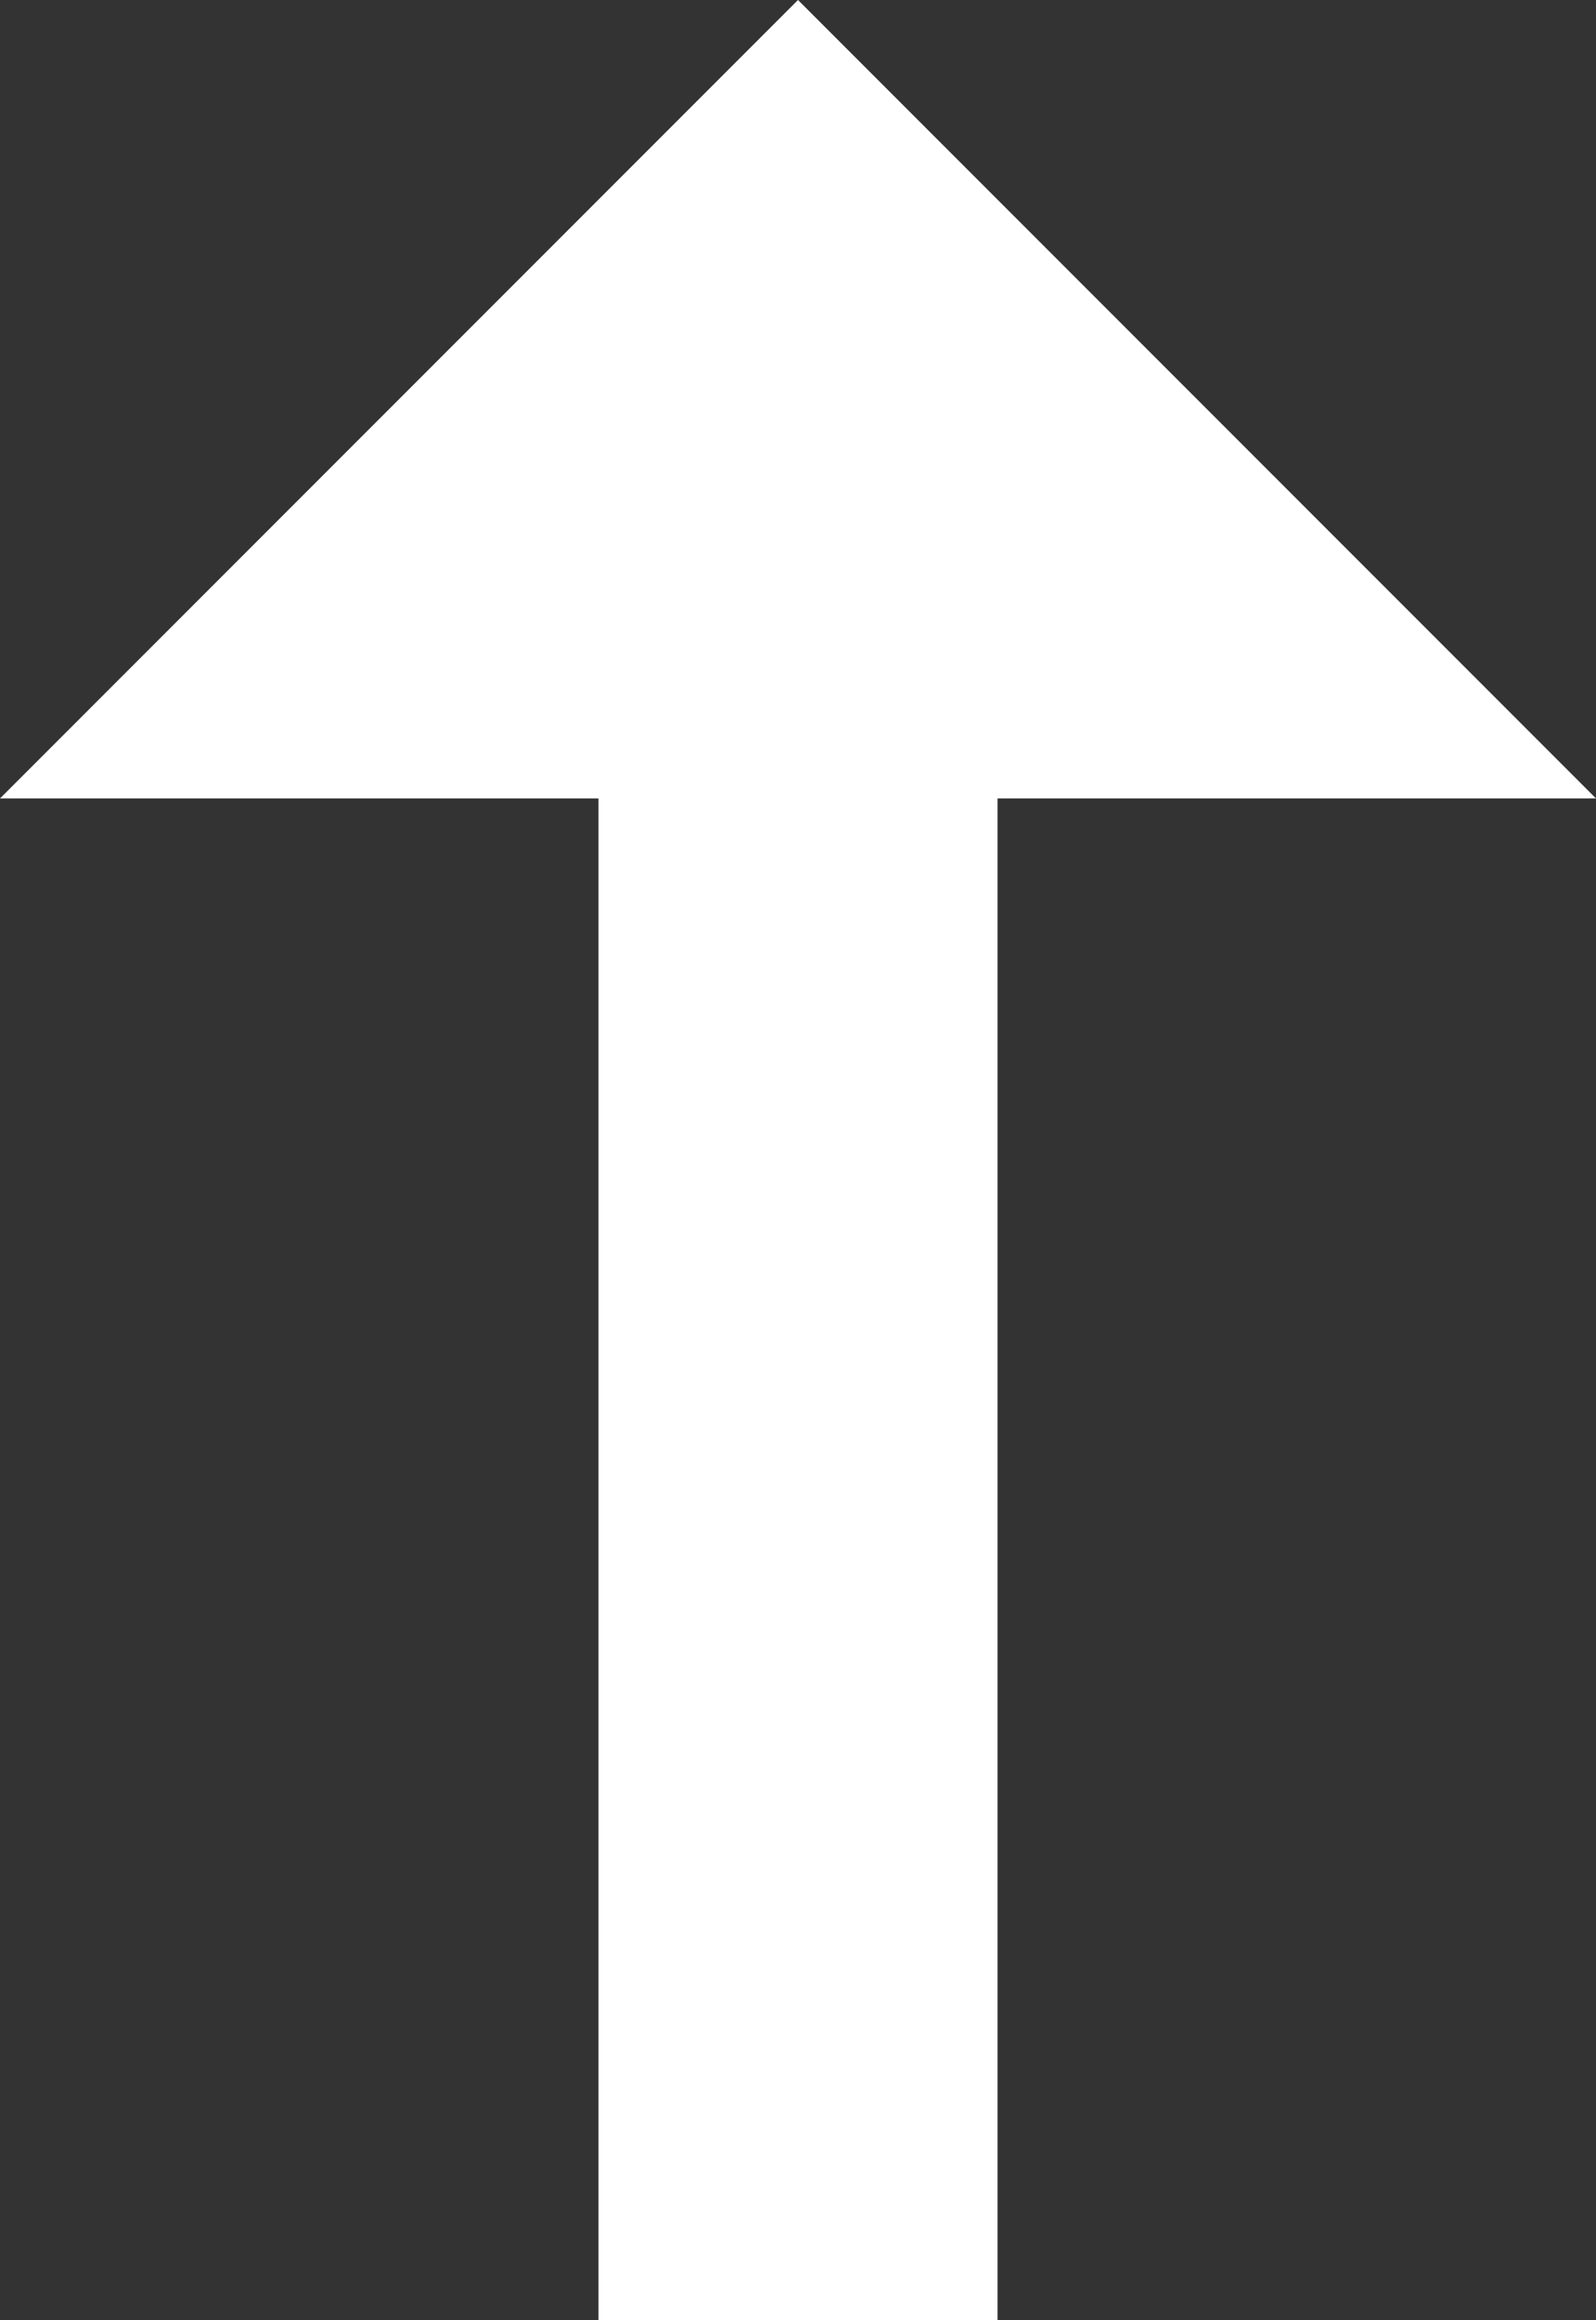
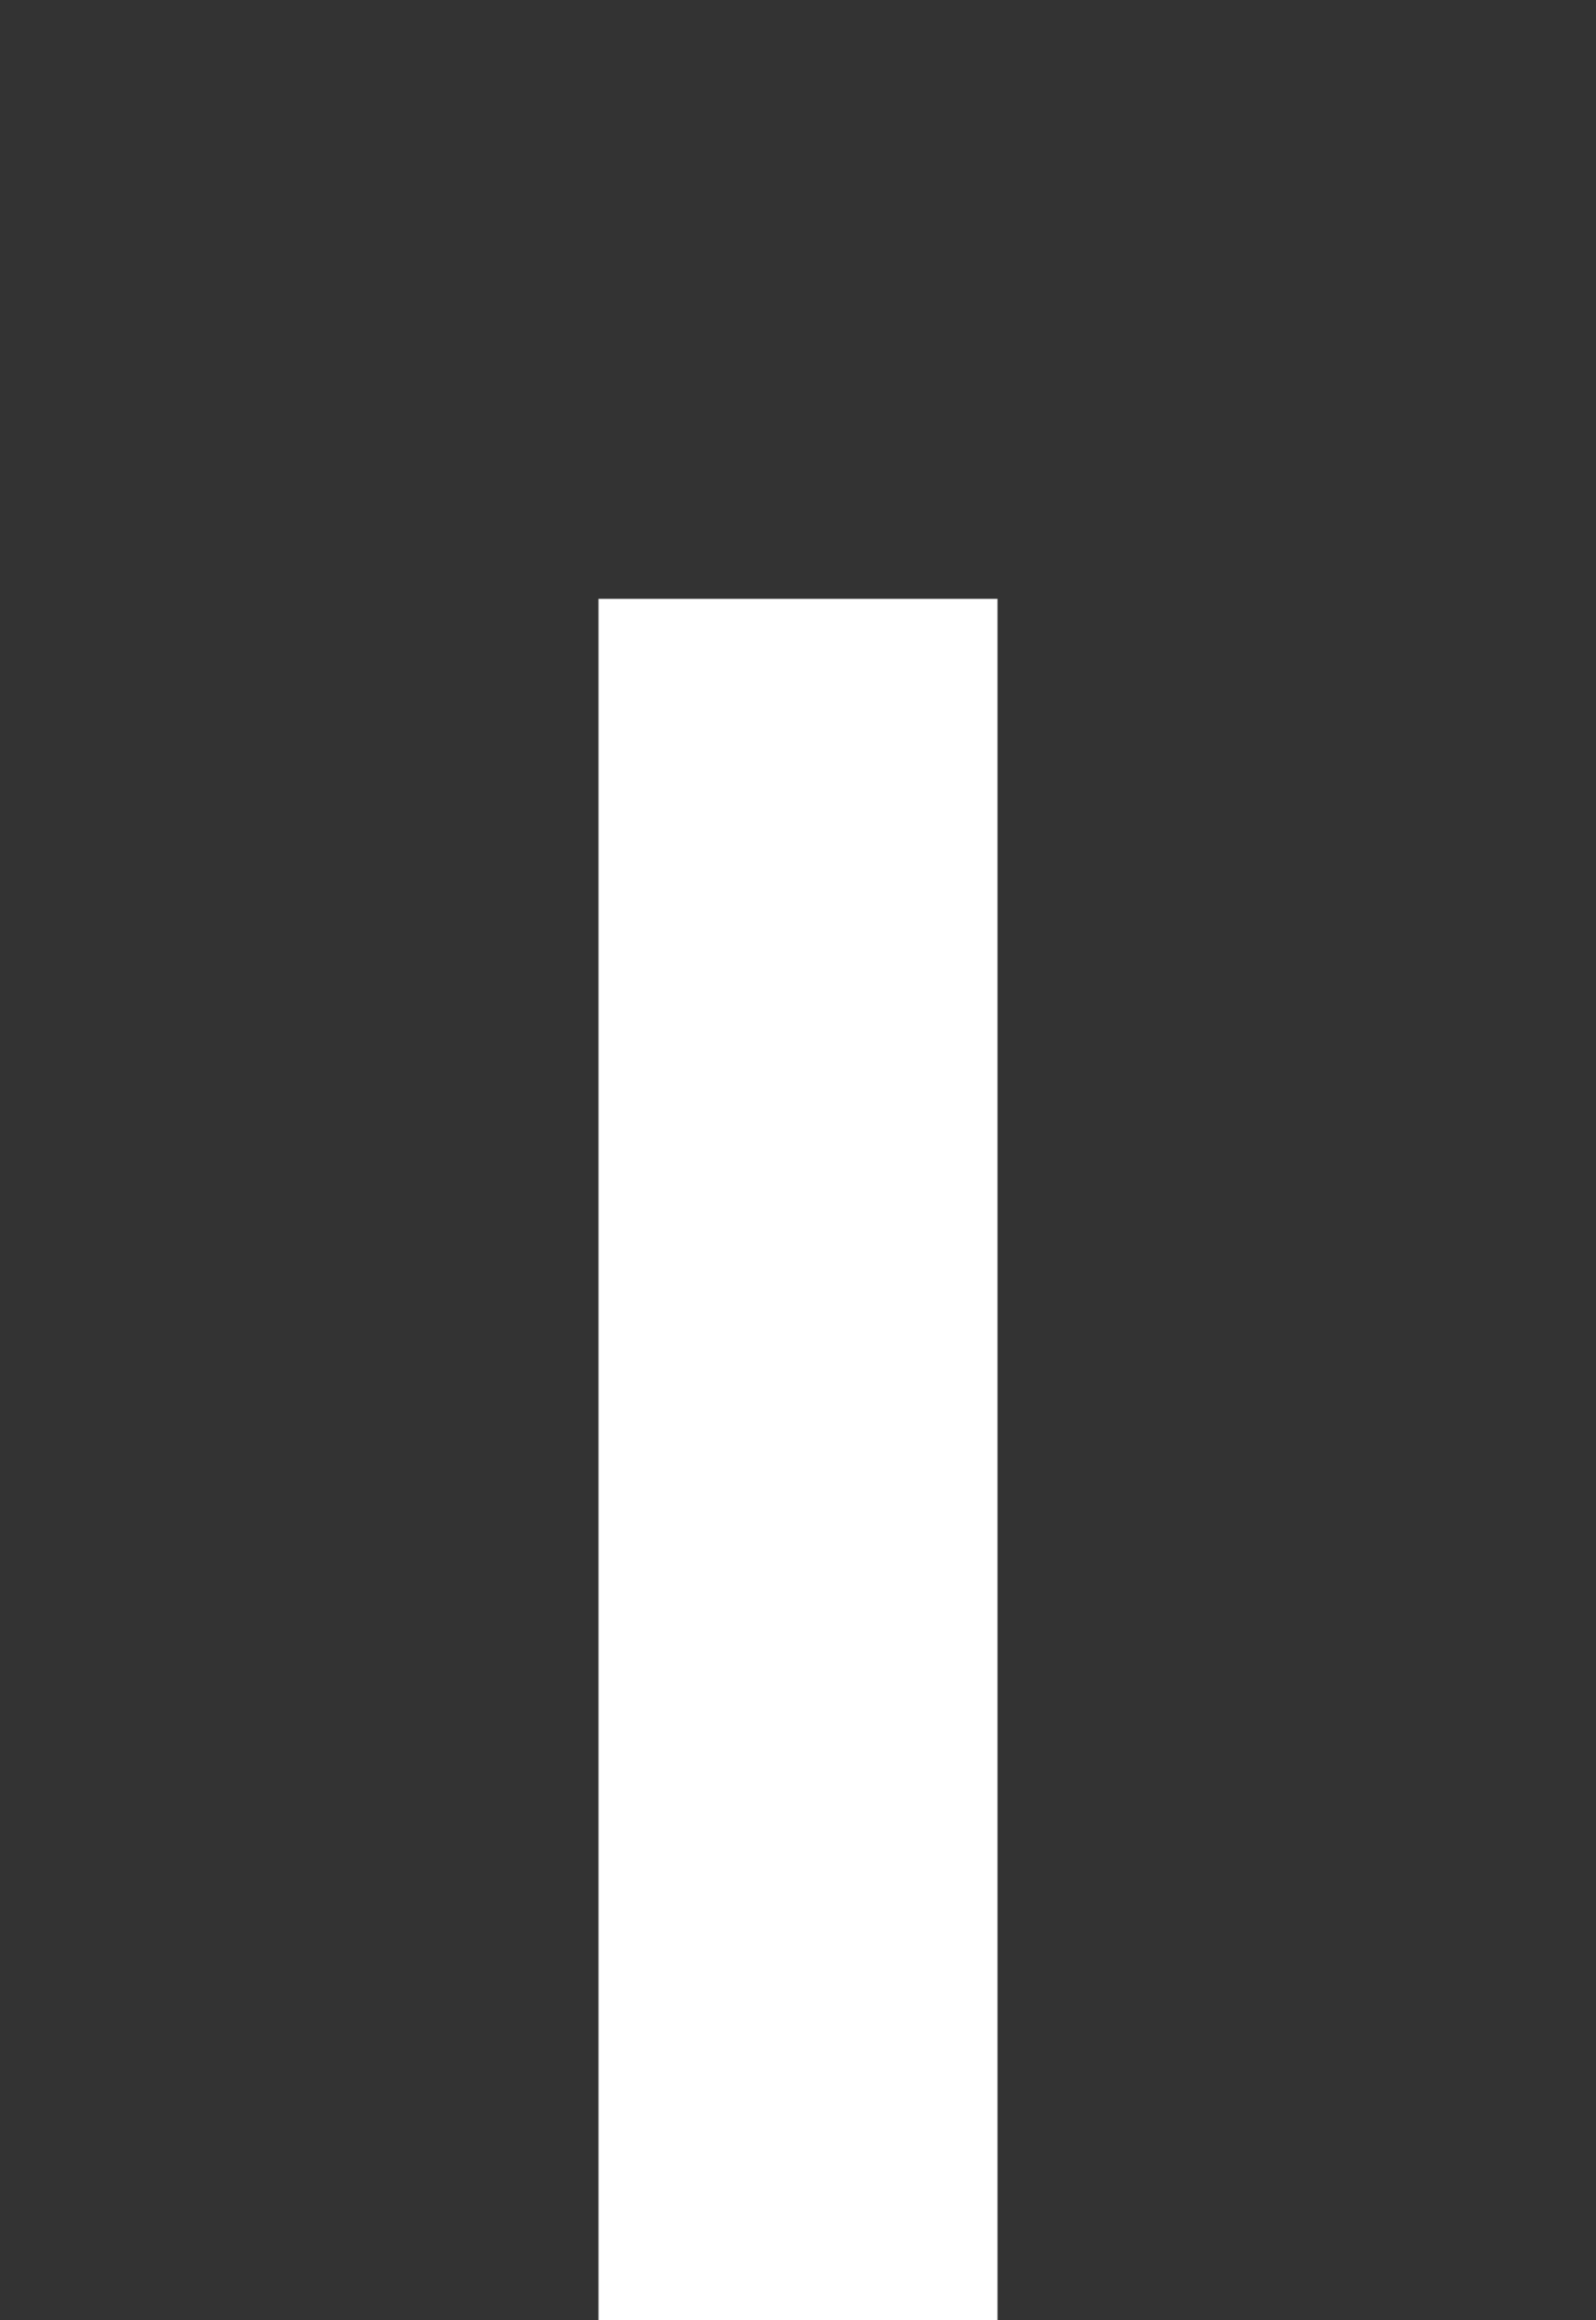
<svg xmlns="http://www.w3.org/2000/svg" height="13.076" viewBox="0 0 9 13.076" width="9">
  <rect x="0" y="0" width="9" height="13.076" fill="#333333" stroke="none" />
  <g fill="#fff">
-     <path d="m4.5 0 4.5 4.5h-9z" />
    <path d="m0 0h9.701v2.25h-9.701z" transform="matrix(0 -1 1 0 3.375 13.076)" />
  </g>
</svg>